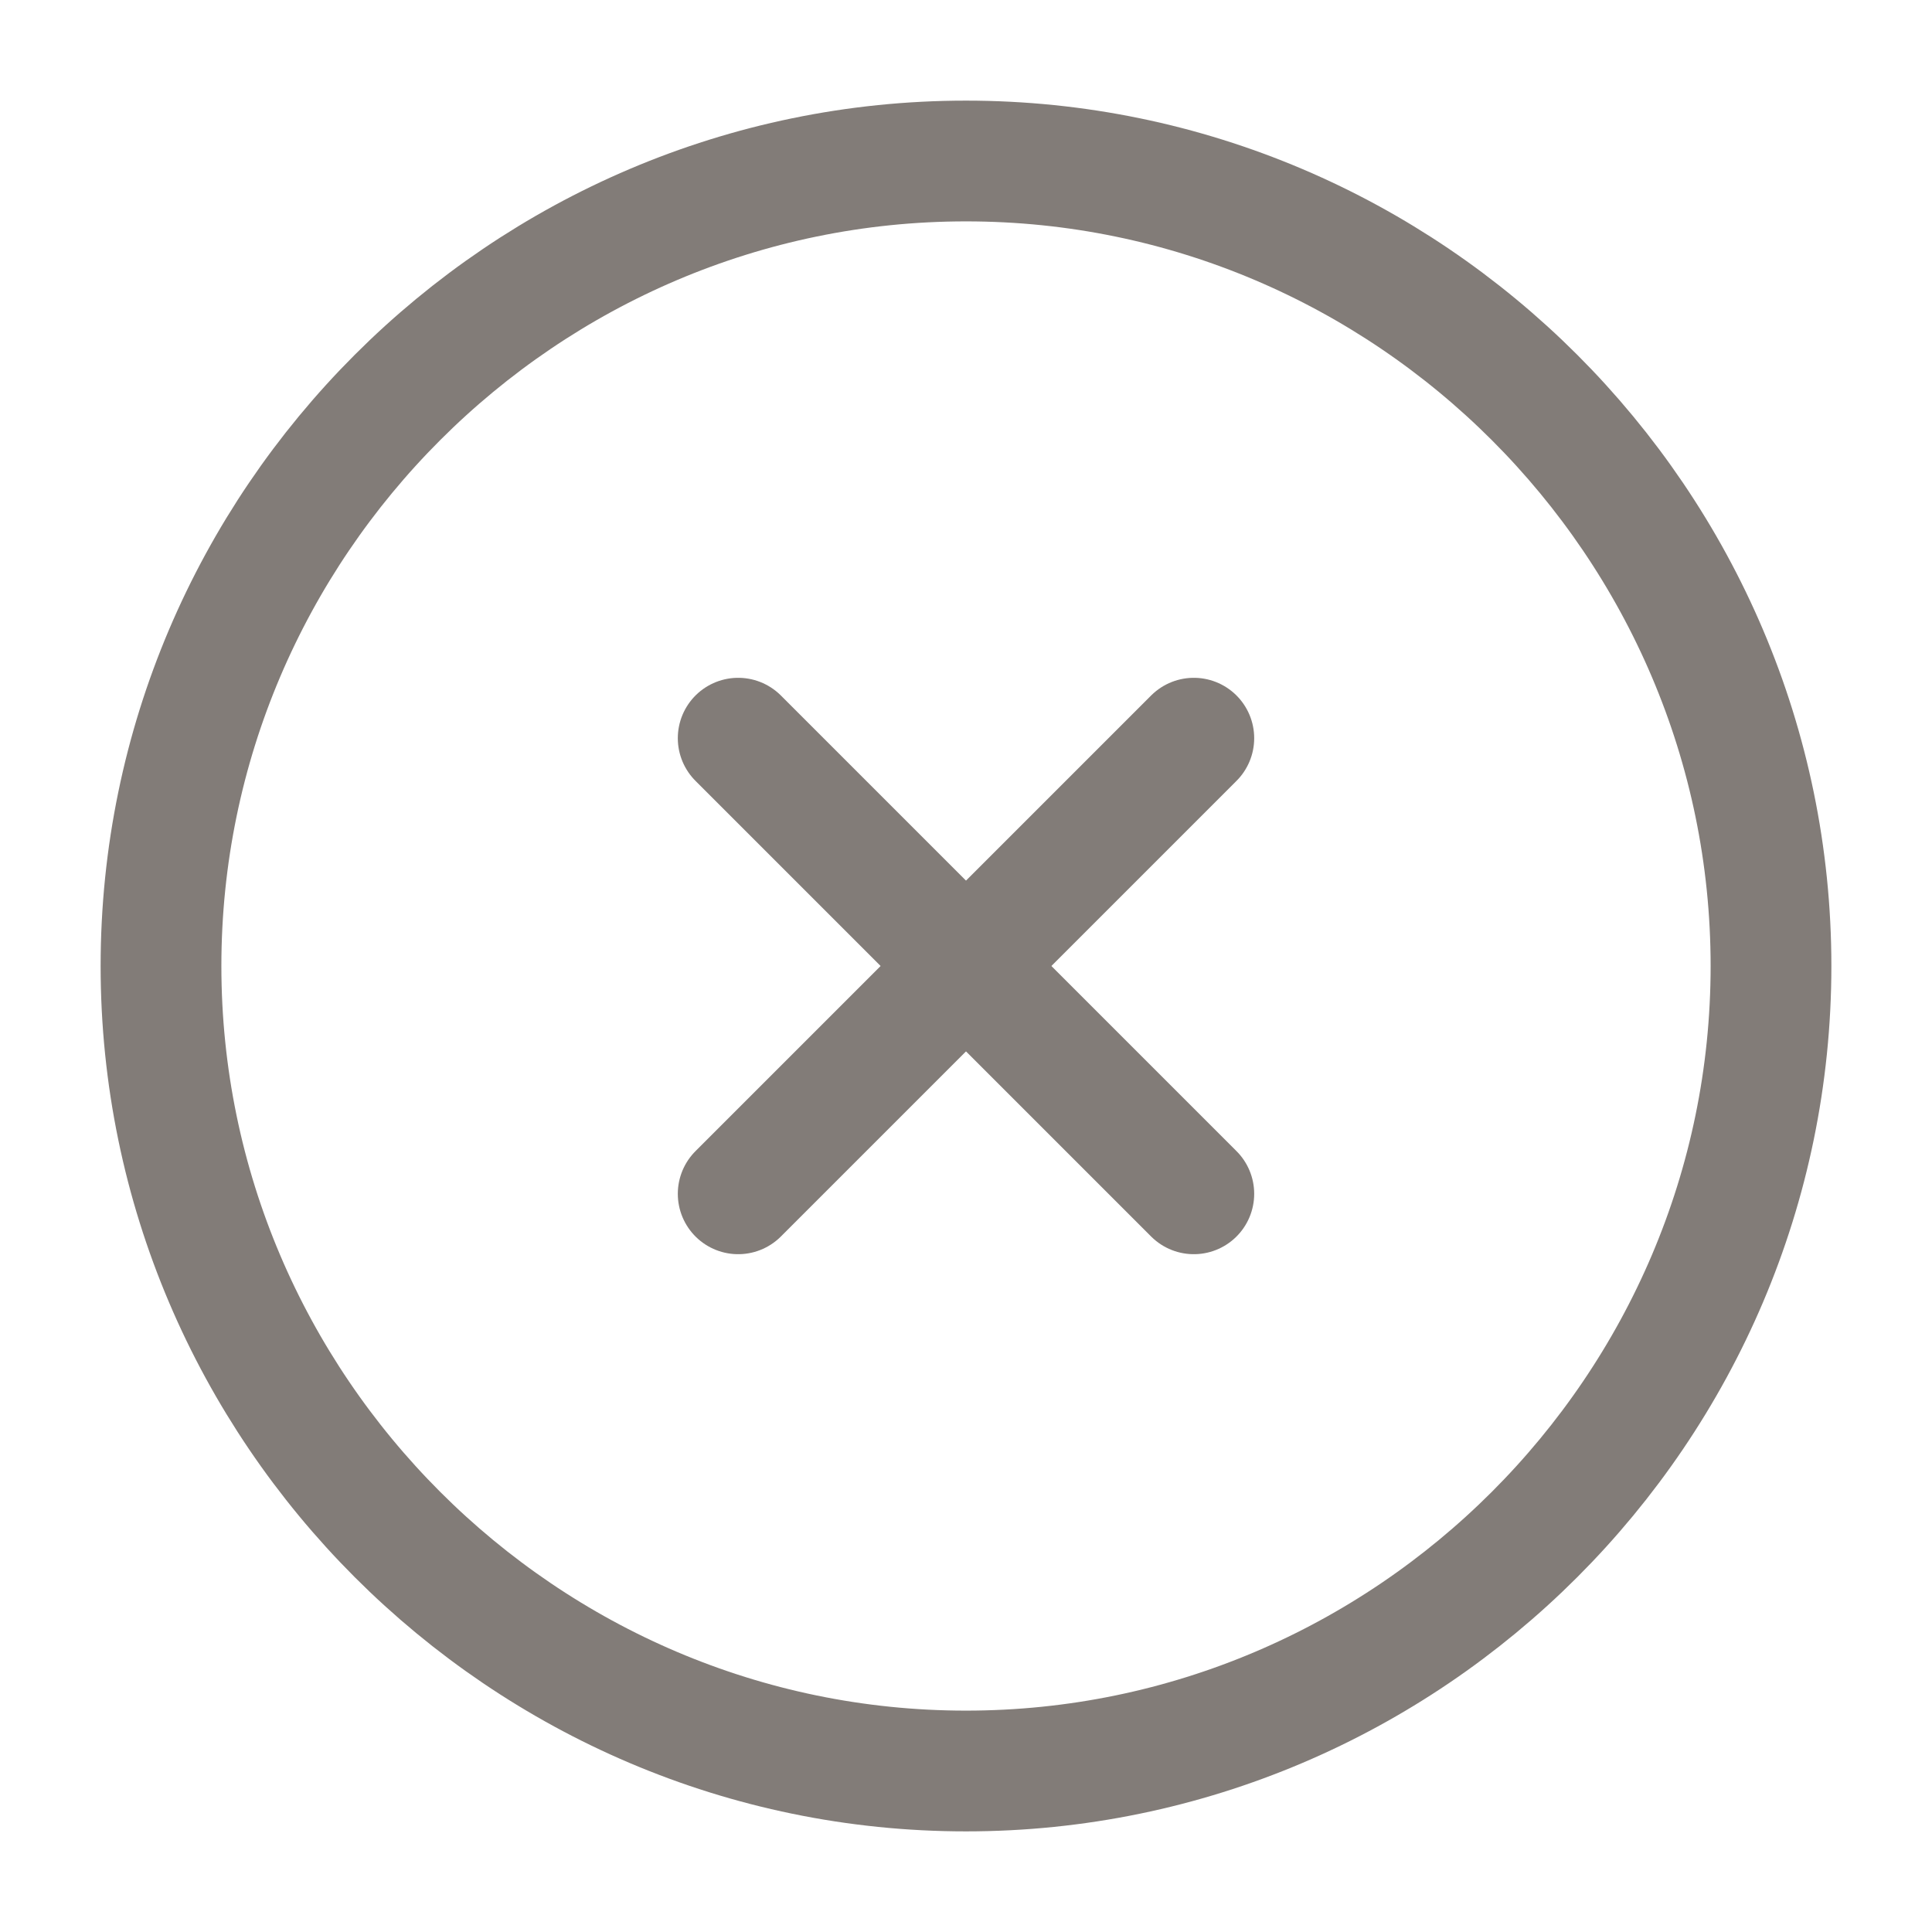
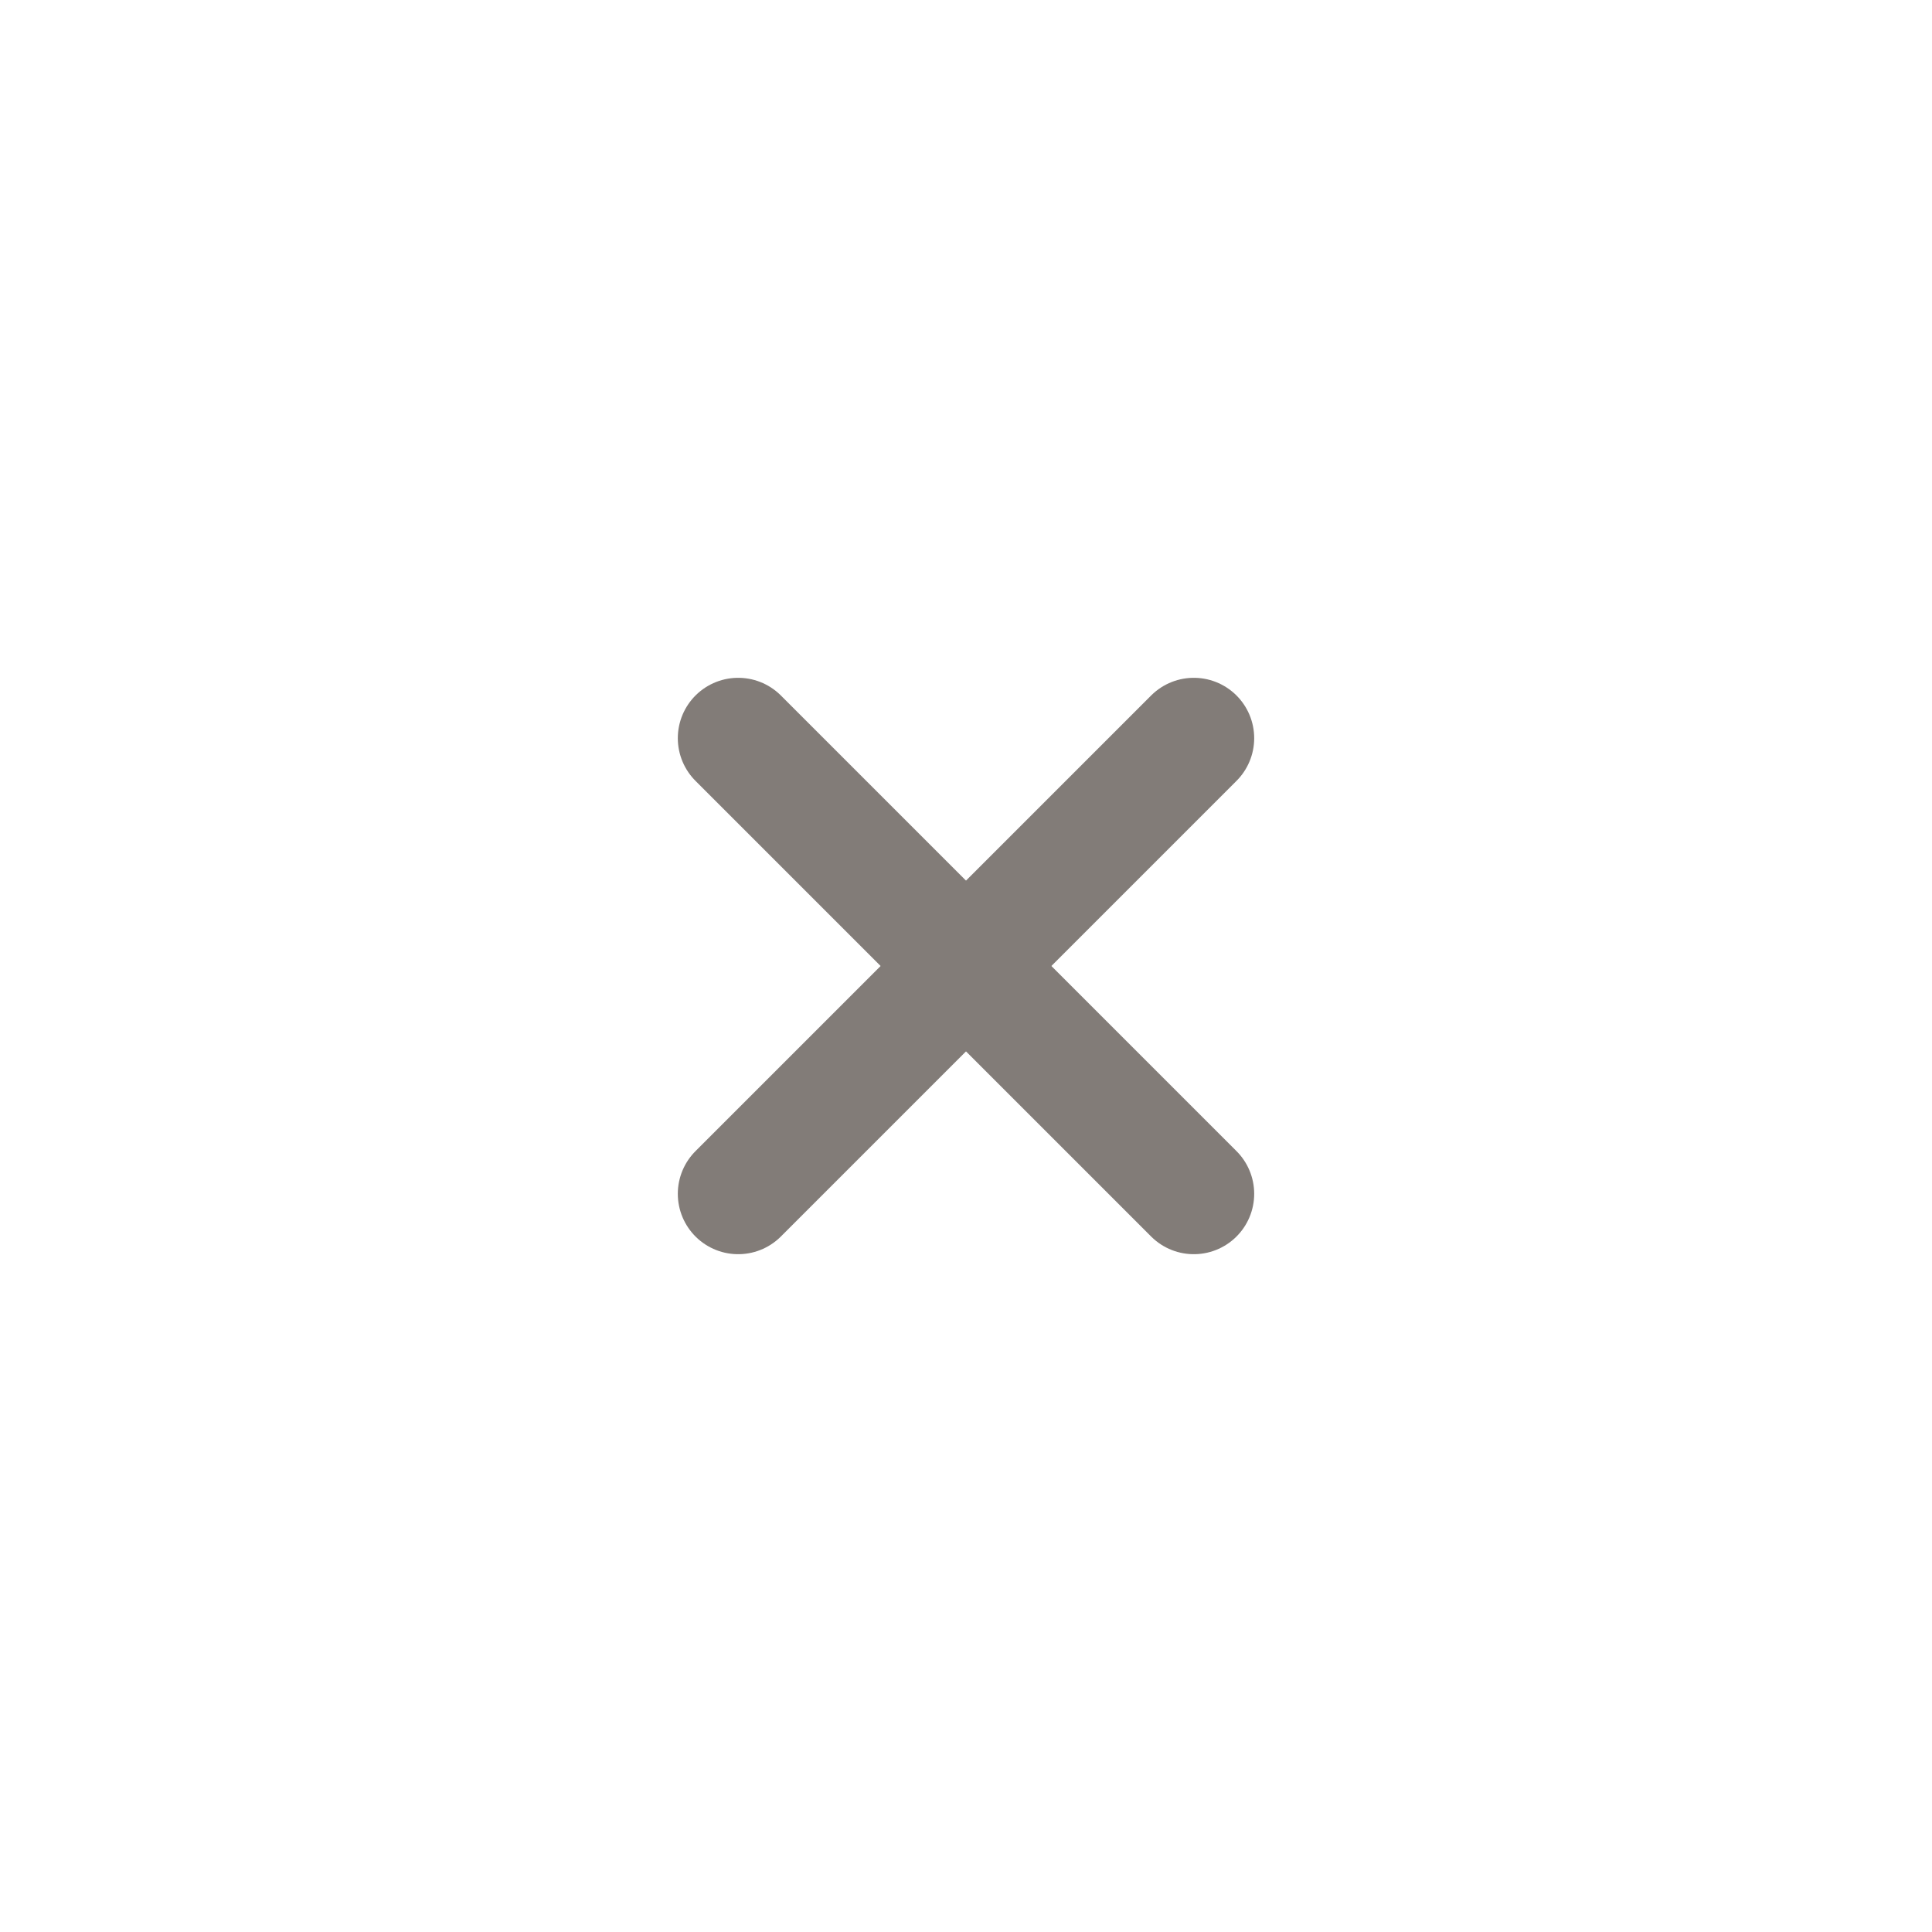
<svg xmlns="http://www.w3.org/2000/svg" width="24" height="24" viewBox="0 0 24 24" fill="none">
-   <path d="M12 22C17.5 22 22 17.5 22 12C22 6.5 17.5 2 12 2C6.5 2 2 6.5 2 12C2 17.5 6.5 22 12 22Z" stroke="#827C78" stroke-width="1.5" stroke-linecap="round" stroke-linejoin="round" />
  <path d="M9.17 14.83L14.83 9.17" stroke="#827C78" stroke-width="1.5" stroke-linecap="round" stroke-linejoin="round" />
  <path d="M14.83 14.83L9.17 9.17" stroke="#827C78" stroke-width="1.5" stroke-linecap="round" stroke-linejoin="round" />
</svg>